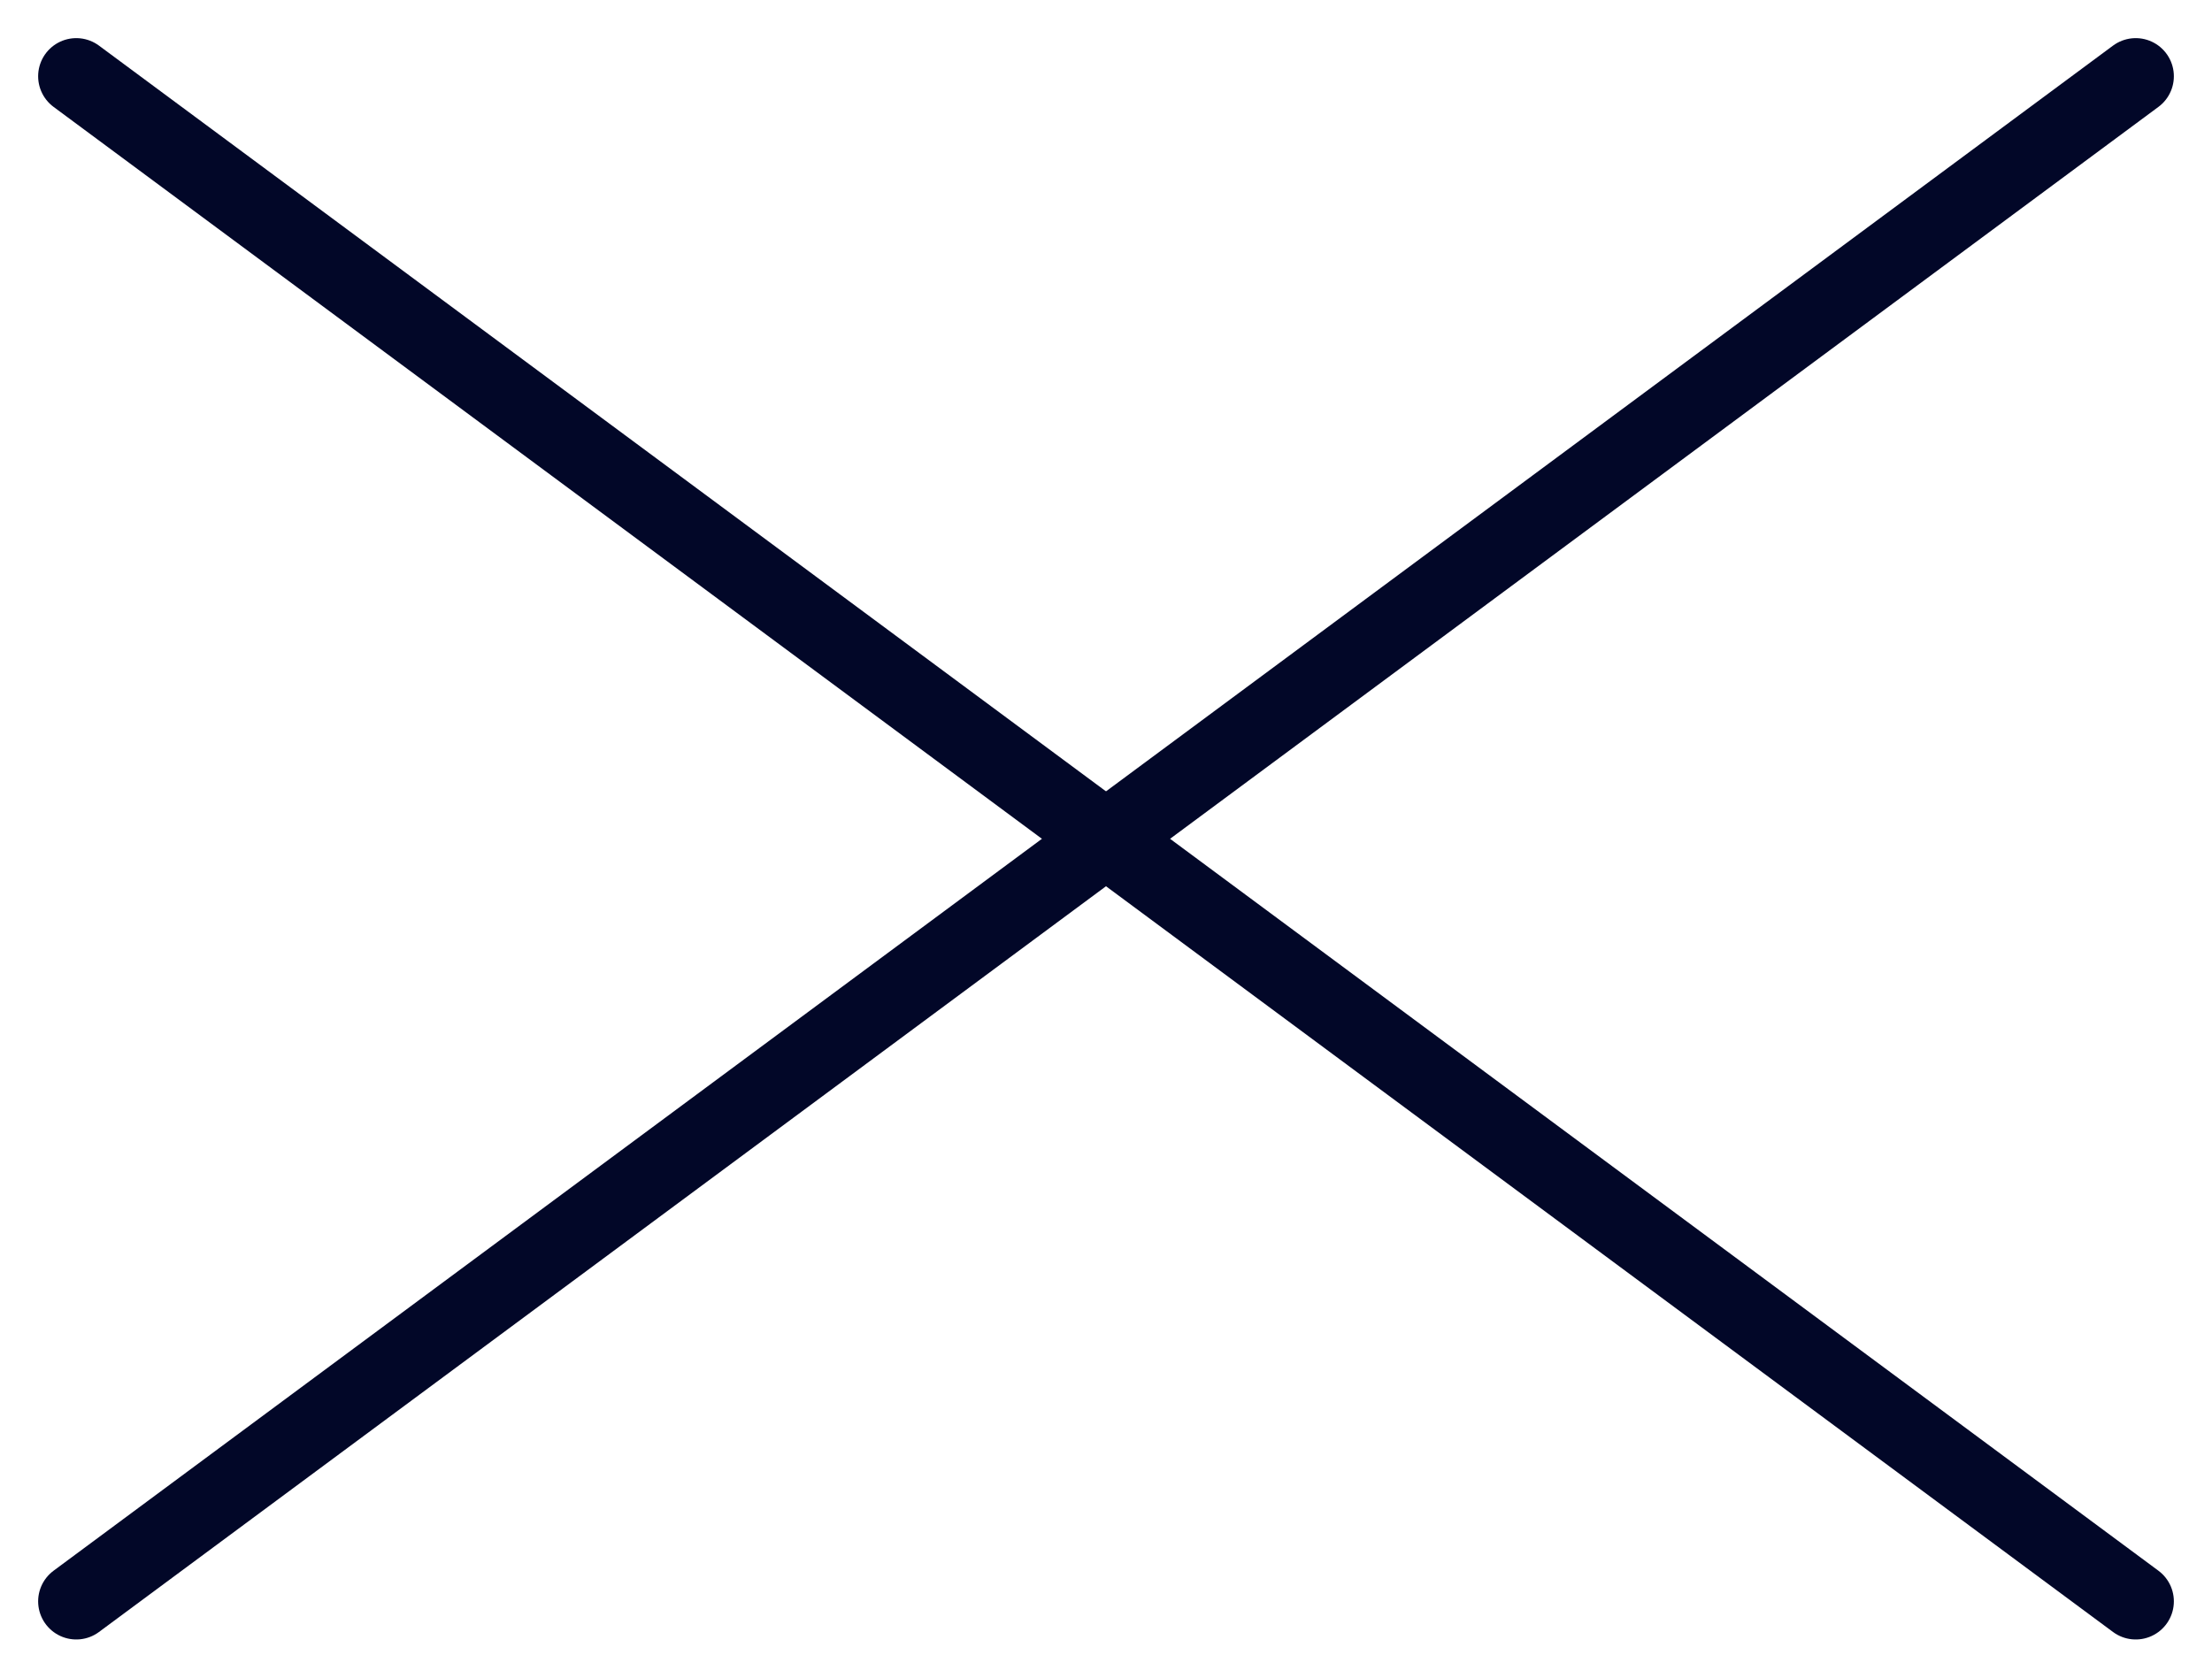
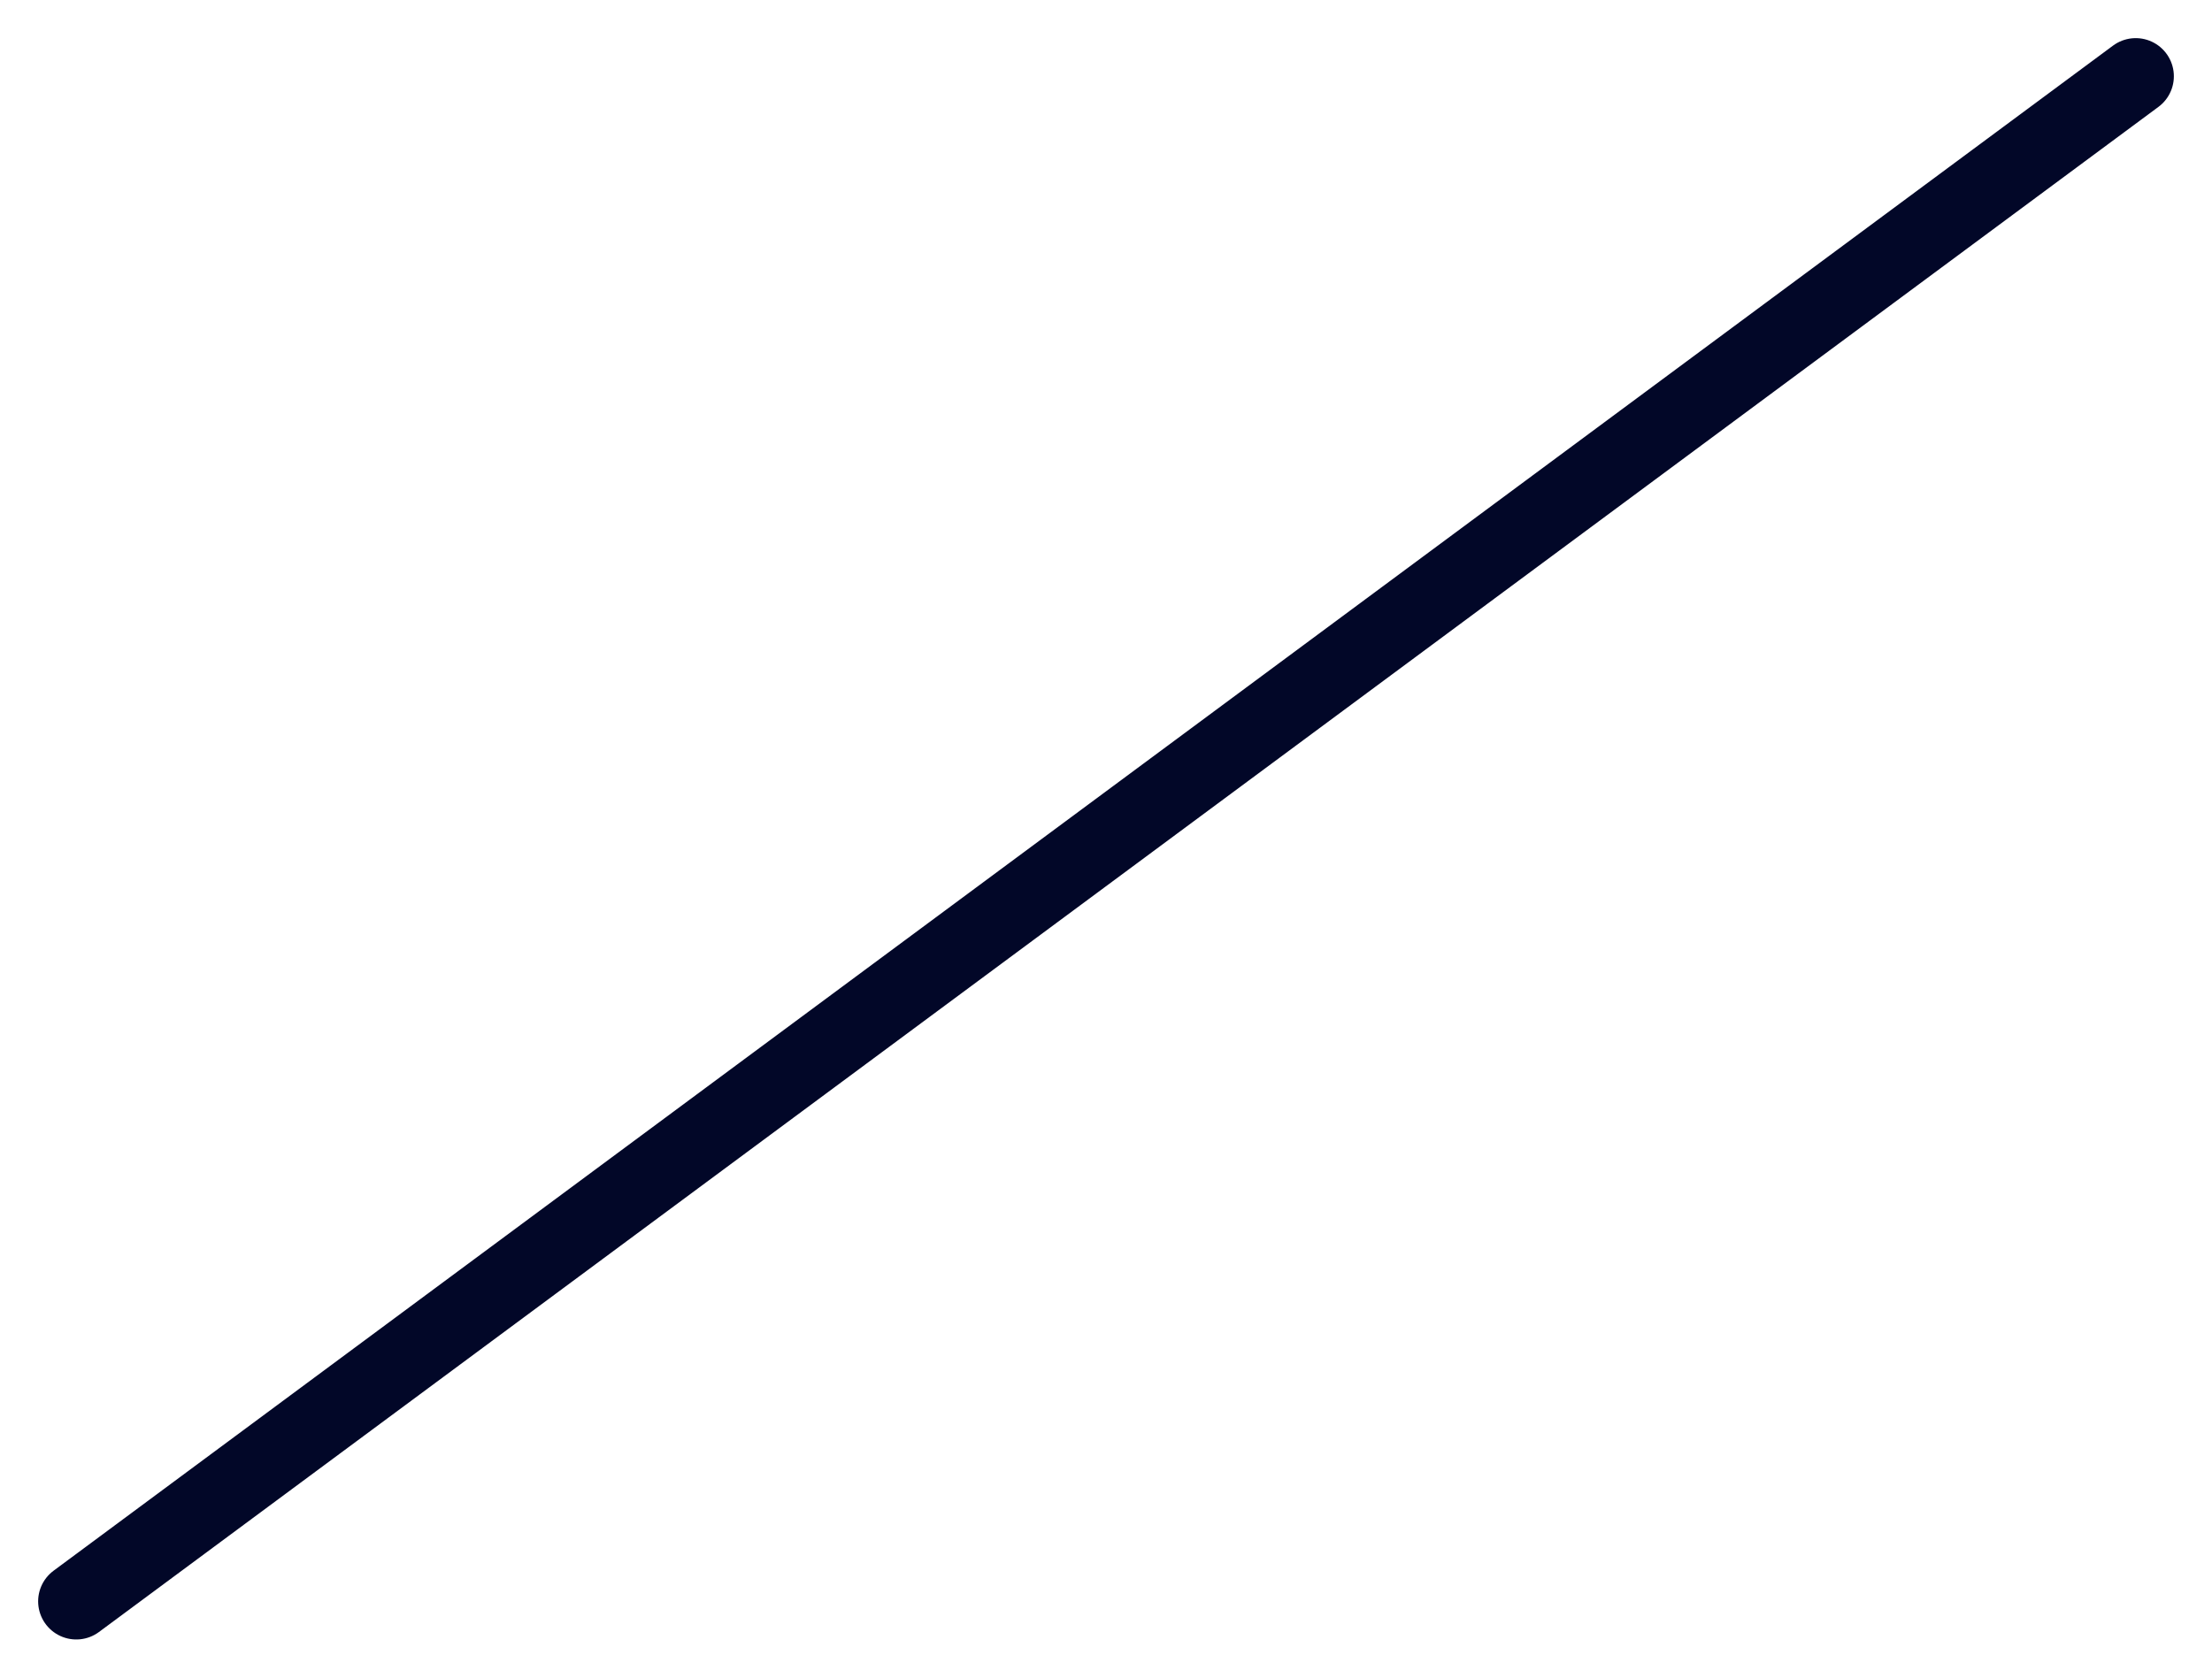
<svg xmlns="http://www.w3.org/2000/svg" width="29" height="22" viewBox="0 0 29 22" fill="none">
-   <path d="M1 1L28 21" stroke="#020728" stroke-linecap="round" />
  <path d="M1 21L28 1" stroke="#020728" stroke-linecap="round" />
</svg>